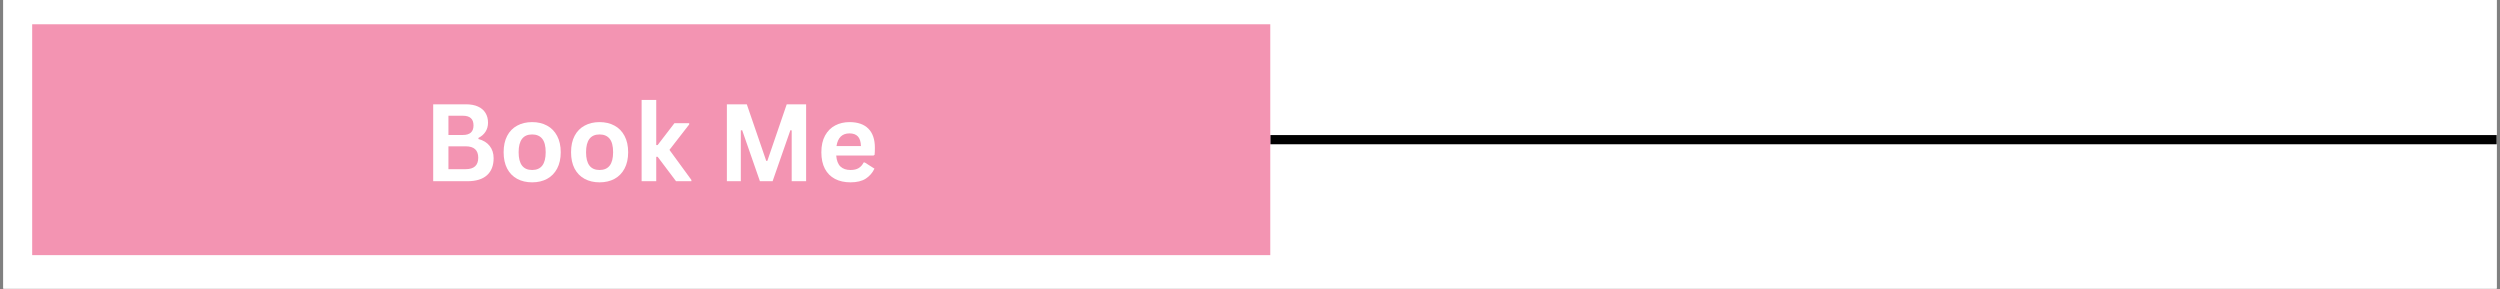
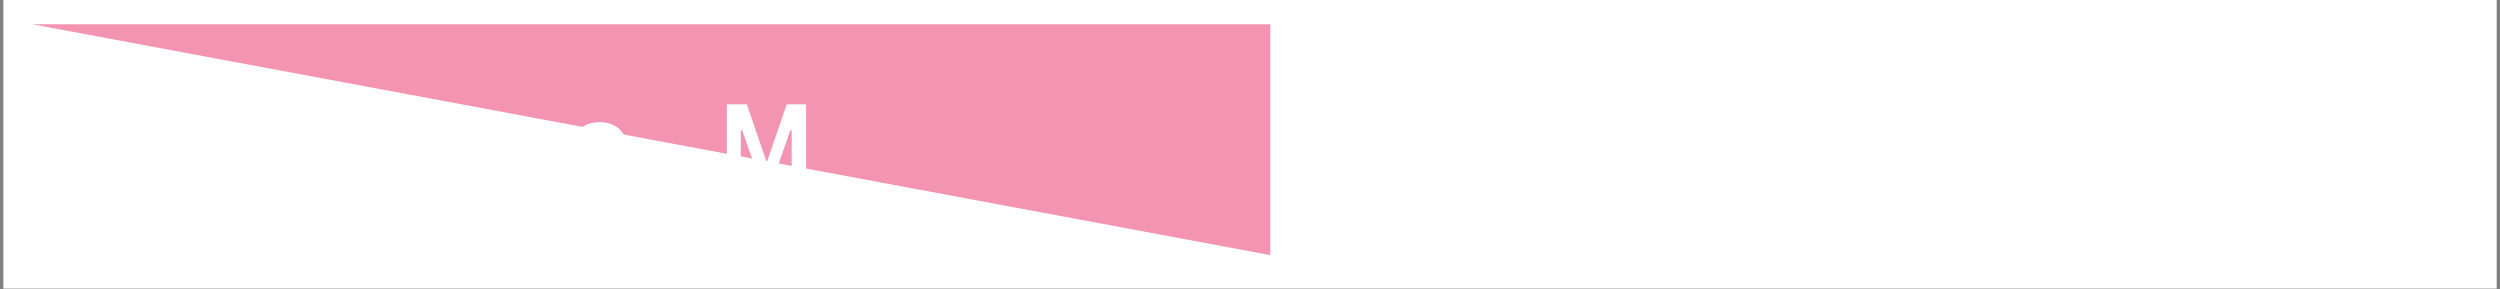
<svg xmlns="http://www.w3.org/2000/svg" width="1080" zoomAndPan="magnify" viewBox="0 0 810 93.75" height="125" preserveAspectRatio="xMidYMid meet" version="1.0">
  <rect x="0" y="0" width="810" height="93.75" fill="#808080" stroke="none" />
  <defs>
    <g />
    <clipPath id="d74b4fb941">
      <path d="M 1.078 0 L 808.922 0 L 808.922 93.5 L 1.078 93.5 Z M 1.078 0 " clip-rule="nonzero" />
    </clipPath>
    <clipPath id="e6d8cfb215">
      <path d="M 410 43 L 808.922 43 L 808.922 47 L 410 47 Z M 410 43 " clip-rule="nonzero" />
    </clipPath>
    <clipPath id="aef2743396">
-       <path d="M 10.426 7.855 L 411.57 7.855 L 411.57 82.656 L 10.426 82.656 Z M 10.426 7.855 " clip-rule="nonzero" />
+       <path d="M 10.426 7.855 L 411.57 7.855 L 411.57 82.656 Z M 10.426 7.855 " clip-rule="nonzero" />
    </clipPath>
  </defs>
  <g clip-path="url(#d74b4fb941)">
    <path fill="#ffffff" d="M 1.078 0 L 808.922 0 L 808.922 93.5 L 1.078 93.5 Z M 1.078 0 " fill-opacity="1" fill-rule="nonzero" />
-     <path fill="#ffffff" d="M 1.078 0 L 808.922 0 L 808.922 93.5 L 1.078 93.5 Z M 1.078 0 " fill-opacity="1" fill-rule="nonzero" />
  </g>
  <g clip-path="url(#e6d8cfb215)">
-     <path stroke-linecap="butt" transform="matrix(0.748, 0, 0, 0.748, 411.572, 43.758)" fill="none" stroke-linejoin="miter" d="M -0.002 1.999 L 531.213 1.999 " stroke="#000000" stroke-width="4" stroke-opacity="1" stroke-miterlimit="4" />
-   </g>
+     </g>
  <g clip-path="url(#aef2743396)">
    <path fill="#f394b2" d="M 10.426 7.855 L 411.57 7.855 L 411.57 82.656 L 10.426 82.656 Z M 10.426 7.855 " fill-opacity="1" fill-rule="nonzero" />
  </g>
  <g fill="#ffffff" fill-opacity="1">
    <g transform="translate(137.121, 58.718)">
      <g>
-         <path d="M 3.234 0 L 3.234 -24.922 L 13.875 -24.922 C 15.406 -24.922 16.703 -24.676 17.766 -24.188 C 18.828 -23.707 19.629 -23.02 20.172 -22.125 C 20.723 -21.238 21 -20.188 21 -18.969 C 21 -17.863 20.727 -16.891 20.188 -16.047 C 19.656 -15.211 18.891 -14.539 17.891 -14.031 L 17.891 -13.672 C 19.461 -13.266 20.676 -12.52 21.531 -11.438 C 22.383 -10.352 22.812 -9.031 22.812 -7.469 C 22.812 -5.082 22.094 -3.238 20.656 -1.938 C 19.219 -0.645 17.082 0 14.25 0 Z M 12.844 -14.984 C 15.145 -14.984 16.297 -16.016 16.297 -18.078 C 16.297 -19.141 16.008 -19.926 15.438 -20.438 C 14.875 -20.957 14.008 -21.219 12.844 -21.219 L 8.172 -21.219 L 8.172 -14.984 Z M 13.75 -3.906 C 16.469 -3.906 17.828 -5.141 17.828 -7.609 C 17.828 -10.078 16.469 -11.312 13.75 -11.312 L 8.172 -11.312 L 8.172 -3.906 Z M 13.75 -3.906 " />
-       </g>
+         </g>
    </g>
  </g>
  <g fill="#ffffff" fill-opacity="1">
    <g transform="translate(161.489, 58.718)">
      <g>
        <path d="M 10.922 0.359 C 9.086 0.359 7.473 -0.016 6.078 -0.766 C 4.68 -1.523 3.598 -2.633 2.828 -4.094 C 2.066 -5.562 1.688 -7.328 1.688 -9.391 C 1.688 -11.461 2.066 -13.227 2.828 -14.688 C 3.598 -16.156 4.68 -17.266 6.078 -18.016 C 7.473 -18.773 9.086 -19.156 10.922 -19.156 C 12.766 -19.156 14.379 -18.773 15.766 -18.016 C 17.16 -17.266 18.242 -16.156 19.016 -14.688 C 19.797 -13.227 20.188 -11.461 20.188 -9.391 C 20.188 -7.328 19.797 -5.562 19.016 -4.094 C 18.242 -2.633 17.16 -1.523 15.766 -0.766 C 14.379 -0.016 12.766 0.359 10.922 0.359 Z M 10.922 -3.641 C 13.848 -3.641 15.312 -5.555 15.312 -9.391 C 15.312 -11.379 14.938 -12.836 14.188 -13.766 C 13.438 -14.691 12.348 -15.156 10.922 -15.156 C 8.004 -15.156 6.547 -13.234 6.547 -9.391 C 6.547 -5.555 8.004 -3.641 10.922 -3.641 Z M 10.922 -3.641 " />
      </g>
    </g>
  </g>
  <g fill="#ffffff" fill-opacity="1">
    <g transform="translate(183.335, 58.718)">
      <g>
        <path d="M 10.922 0.359 C 9.086 0.359 7.473 -0.016 6.078 -0.766 C 4.68 -1.523 3.598 -2.633 2.828 -4.094 C 2.066 -5.562 1.688 -7.328 1.688 -9.391 C 1.688 -11.461 2.066 -13.227 2.828 -14.688 C 3.598 -16.156 4.68 -17.266 6.078 -18.016 C 7.473 -18.773 9.086 -19.156 10.922 -19.156 C 12.766 -19.156 14.379 -18.773 15.766 -18.016 C 17.16 -17.266 18.242 -16.156 19.016 -14.688 C 19.797 -13.227 20.188 -11.461 20.188 -9.391 C 20.188 -7.328 19.797 -5.562 19.016 -4.094 C 18.242 -2.633 17.16 -1.523 15.766 -0.766 C 14.379 -0.016 12.766 0.359 10.922 0.359 Z M 10.922 -3.641 C 13.848 -3.641 15.312 -5.555 15.312 -9.391 C 15.312 -11.379 14.938 -12.836 14.188 -13.766 C 13.438 -14.691 12.348 -15.156 10.922 -15.156 C 8.004 -15.156 6.547 -13.234 6.547 -9.391 C 6.547 -5.555 8.004 -3.641 10.922 -3.641 Z M 10.922 -3.641 " />
      </g>
    </g>
  </g>
  <g fill="#ffffff" fill-opacity="1">
    <g transform="translate(205.181, 58.718)">
      <g>
-         <path d="M 2.703 0 L 2.703 -26.344 L 7.438 -26.344 L 7.438 -11.719 L 7.891 -11.719 L 13.328 -18.797 L 18.125 -18.797 L 18.125 -18.406 L 11.719 -10.156 L 18.828 -0.422 L 18.828 0 L 13.859 0 L 7.891 -7.922 L 7.438 -7.922 L 7.438 0 Z M 2.703 0 " />
-       </g>
+         </g>
    </g>
  </g>
  <g fill="#ffffff" fill-opacity="1">
    <g transform="translate(224.045, 58.718)">
      <g />
    </g>
  </g>
  <g fill="#ffffff" fill-opacity="1">
    <g transform="translate(232.275, 58.718)">
      <g>
        <path d="M 7.75 0 L 3.234 0 L 3.234 -24.922 L 9.688 -24.922 L 15.984 -6.594 L 16.344 -6.594 L 22.625 -24.922 L 28.906 -24.922 L 28.906 0 L 24.234 0 L 24.234 -16.469 L 23.812 -16.531 L 18.047 0 L 13.938 0 L 8.188 -16.531 L 7.75 -16.469 Z M 7.75 0 " />
      </g>
    </g>
  </g>
  <g fill="#ffffff" fill-opacity="1">
    <g transform="translate(264.431, 58.718)">
      <g>
-         <path d="M 18.578 -8.328 L 6.5 -8.328 C 6.633 -6.691 7.098 -5.5 7.891 -4.75 C 8.68 -4.008 9.766 -3.641 11.141 -3.641 C 12.223 -3.641 13.098 -3.844 13.766 -4.25 C 14.441 -4.656 14.984 -5.266 15.391 -6.078 L 15.75 -6.078 L 18.891 -4.078 C 18.273 -2.754 17.348 -1.68 16.109 -0.859 C 14.867 -0.047 13.211 0.359 11.141 0.359 C 9.203 0.359 7.523 -0.008 6.109 -0.75 C 4.691 -1.488 3.598 -2.586 2.828 -4.047 C 2.066 -5.504 1.688 -7.285 1.688 -9.391 C 1.688 -11.523 2.086 -13.328 2.891 -14.797 C 3.703 -16.266 4.797 -17.359 6.172 -18.078 C 7.547 -18.797 9.094 -19.156 10.812 -19.156 C 13.469 -19.156 15.5 -18.453 16.906 -17.047 C 18.32 -15.641 19.031 -13.57 19.031 -10.844 C 19.031 -9.852 19 -9.086 18.938 -8.547 Z M 14.516 -11.391 C 14.473 -12.816 14.141 -13.859 13.516 -14.516 C 12.898 -15.172 12 -15.5 10.812 -15.5 C 8.426 -15.5 7.02 -14.129 6.594 -11.391 Z M 14.516 -11.391 " />
-       </g>
+         </g>
    </g>
  </g>
</svg>